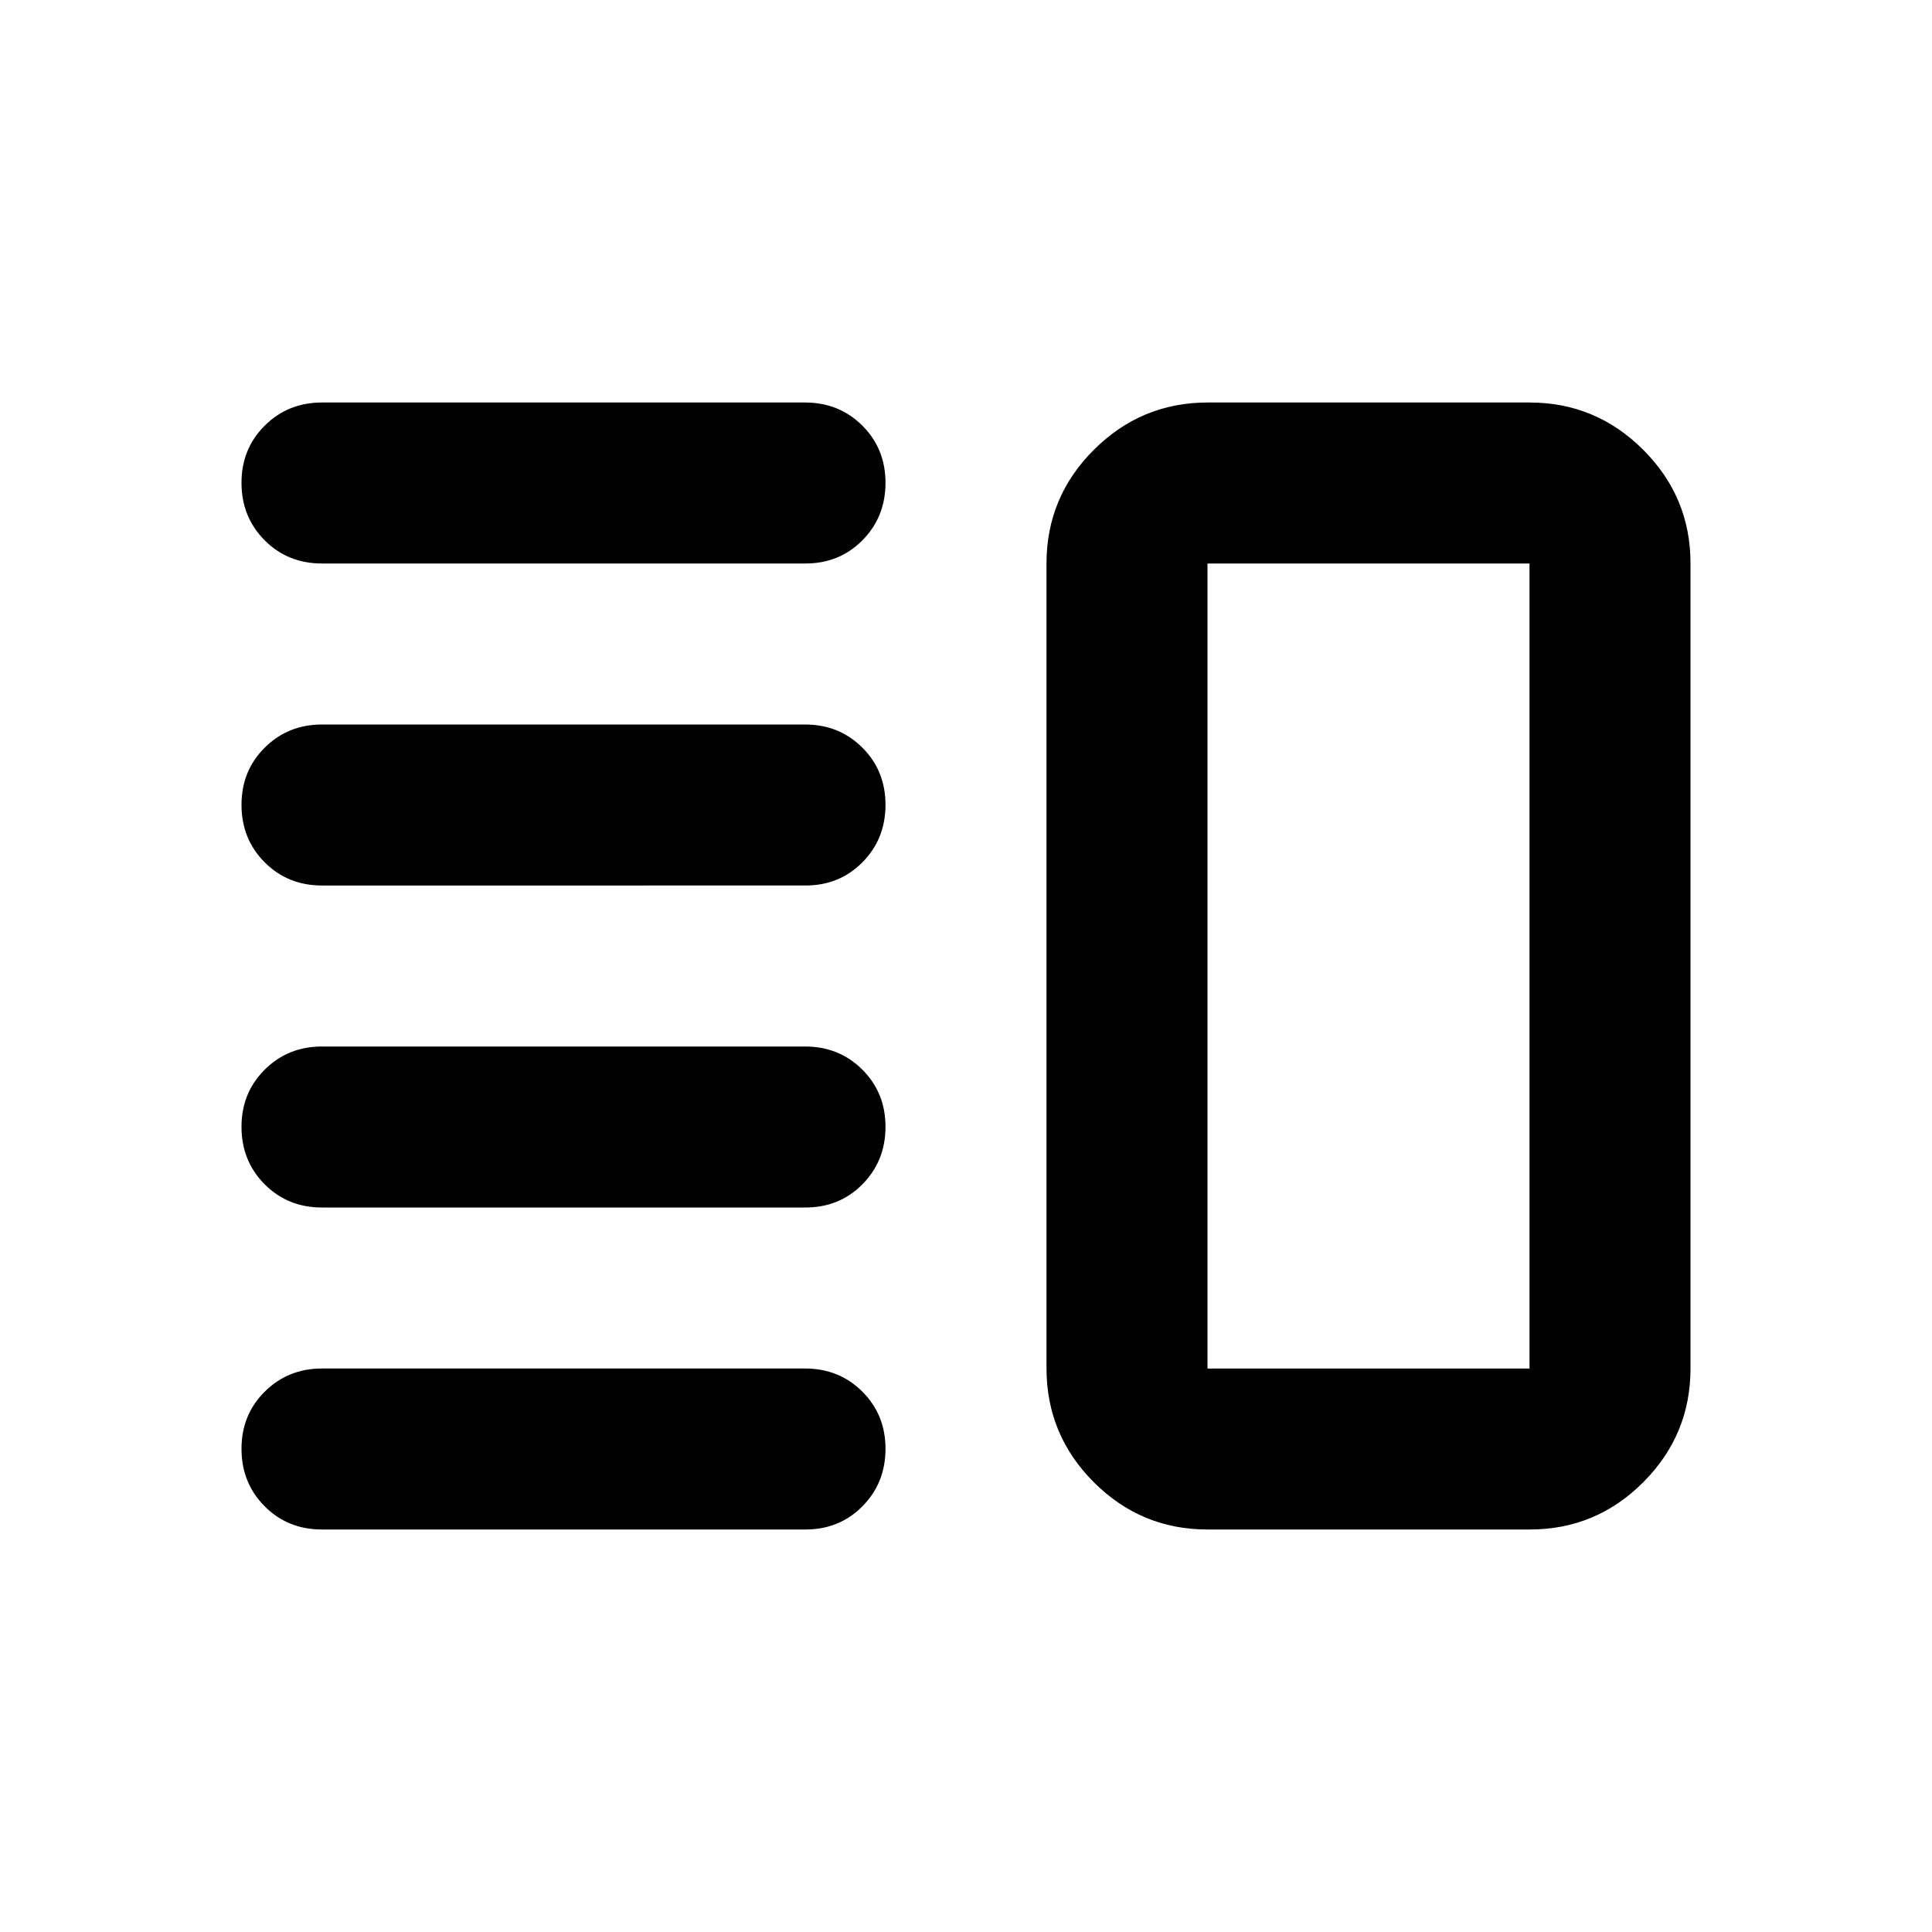
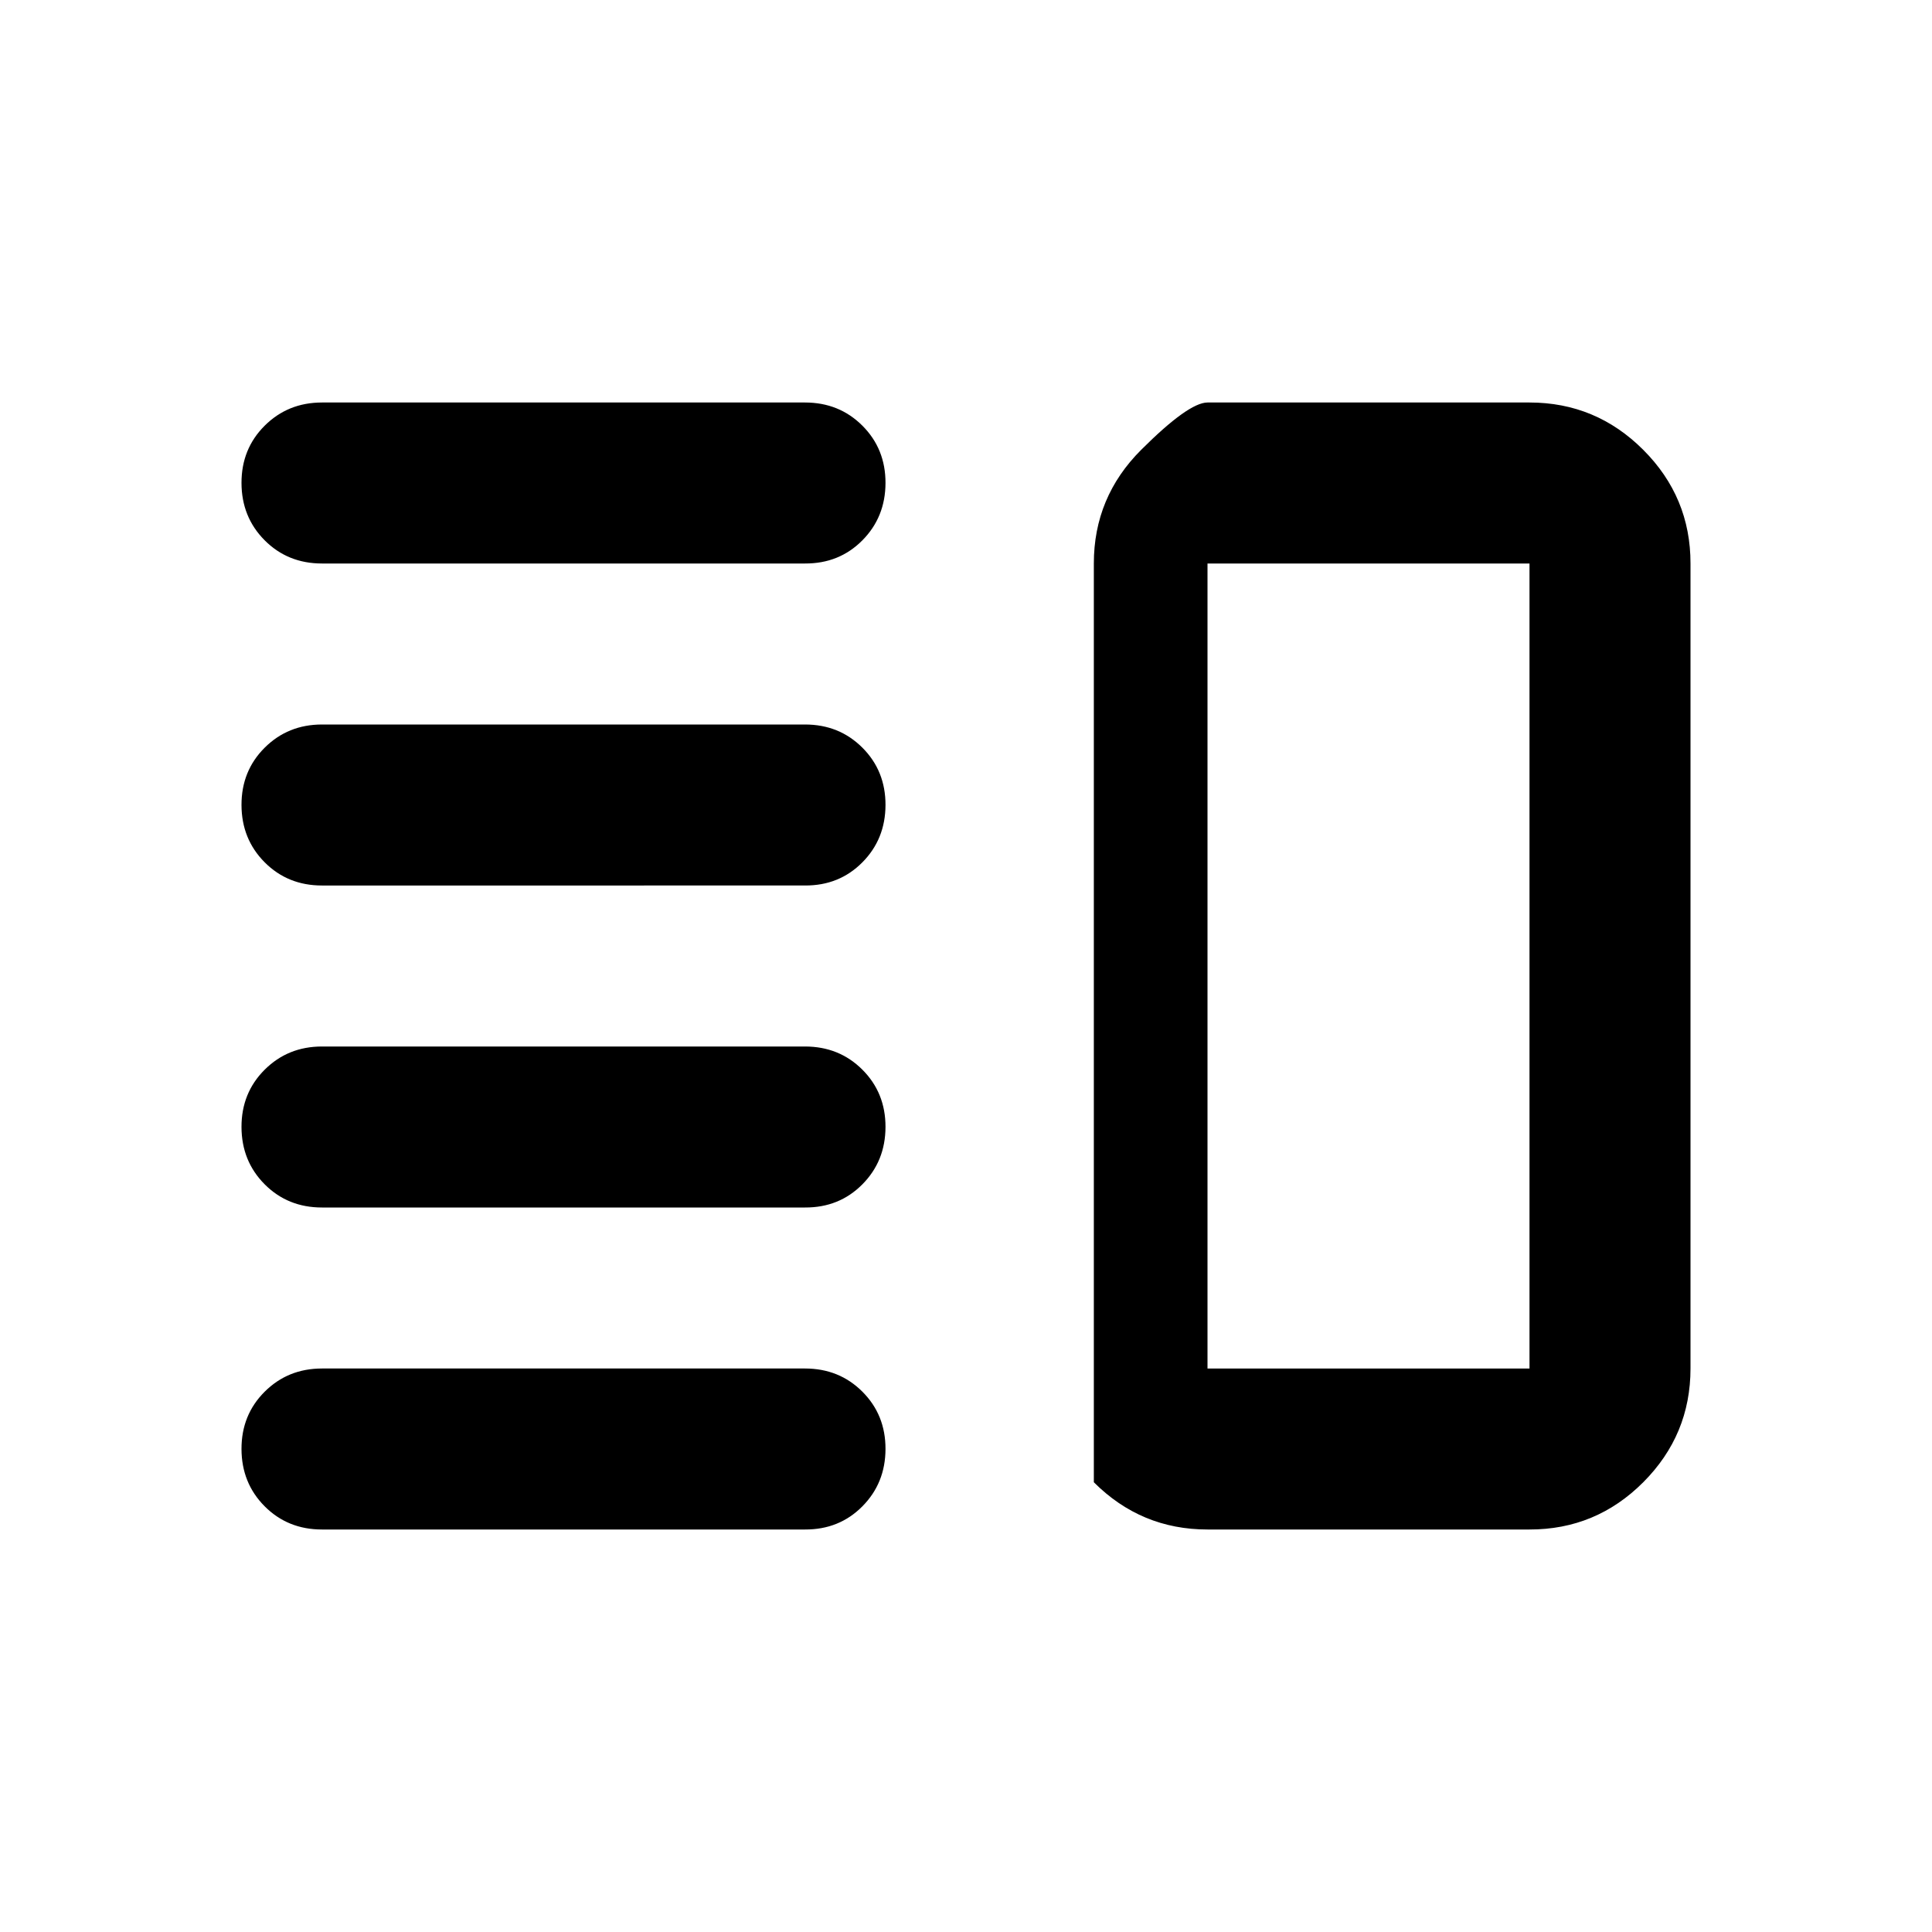
<svg xmlns="http://www.w3.org/2000/svg" width="800" height="800" viewBox="0 0 24 24">
-   <path fill="currentColor" d="M4 15q-.425 0-.712-.288T3 14t.288-.712T4 13h6q.425 0 .713.288T11 14t-.288.713T10 15zm0 4q-.425 0-.712-.288T3 18t.288-.712T4 17h6q.425 0 .713.288T11 18t-.288.713T10 19zm0-8q-.425 0-.712-.288T3 10t.288-.712T4 9h6q.425 0 .713.288T11 10t-.288.713T10 11zm0-4q-.425 0-.712-.288T3 6t.288-.712T4 5h6q.425 0 .713.288T11 6t-.288.713T10 7zm11 12q-.825 0-1.412-.587T13 17V7q0-.825.588-1.412T15 5h4q.825 0 1.413.588T21 7v10q0 .825-.587 1.413T19 19zm0-2h4V7h-4zm2-5" />
+   <path fill="currentColor" d="M4 15q-.425 0-.712-.288T3 14t.288-.712T4 13h6q.425 0 .713.288T11 14t-.288.713T10 15zm0 4q-.425 0-.712-.288T3 18t.288-.712T4 17h6q.425 0 .713.288T11 18t-.288.713T10 19zm0-8q-.425 0-.712-.288T3 10t.288-.712T4 9h6q.425 0 .713.288T11 10t-.288.713T10 11zm0-4q-.425 0-.712-.288T3 6t.288-.712T4 5h6q.425 0 .713.288T11 6t-.288.713T10 7zm11 12q-.825 0-1.412-.587V7q0-.825.588-1.412T15 5h4q.825 0 1.413.588T21 7v10q0 .825-.587 1.413T19 19zm0-2h4V7h-4zm2-5" />
</svg>